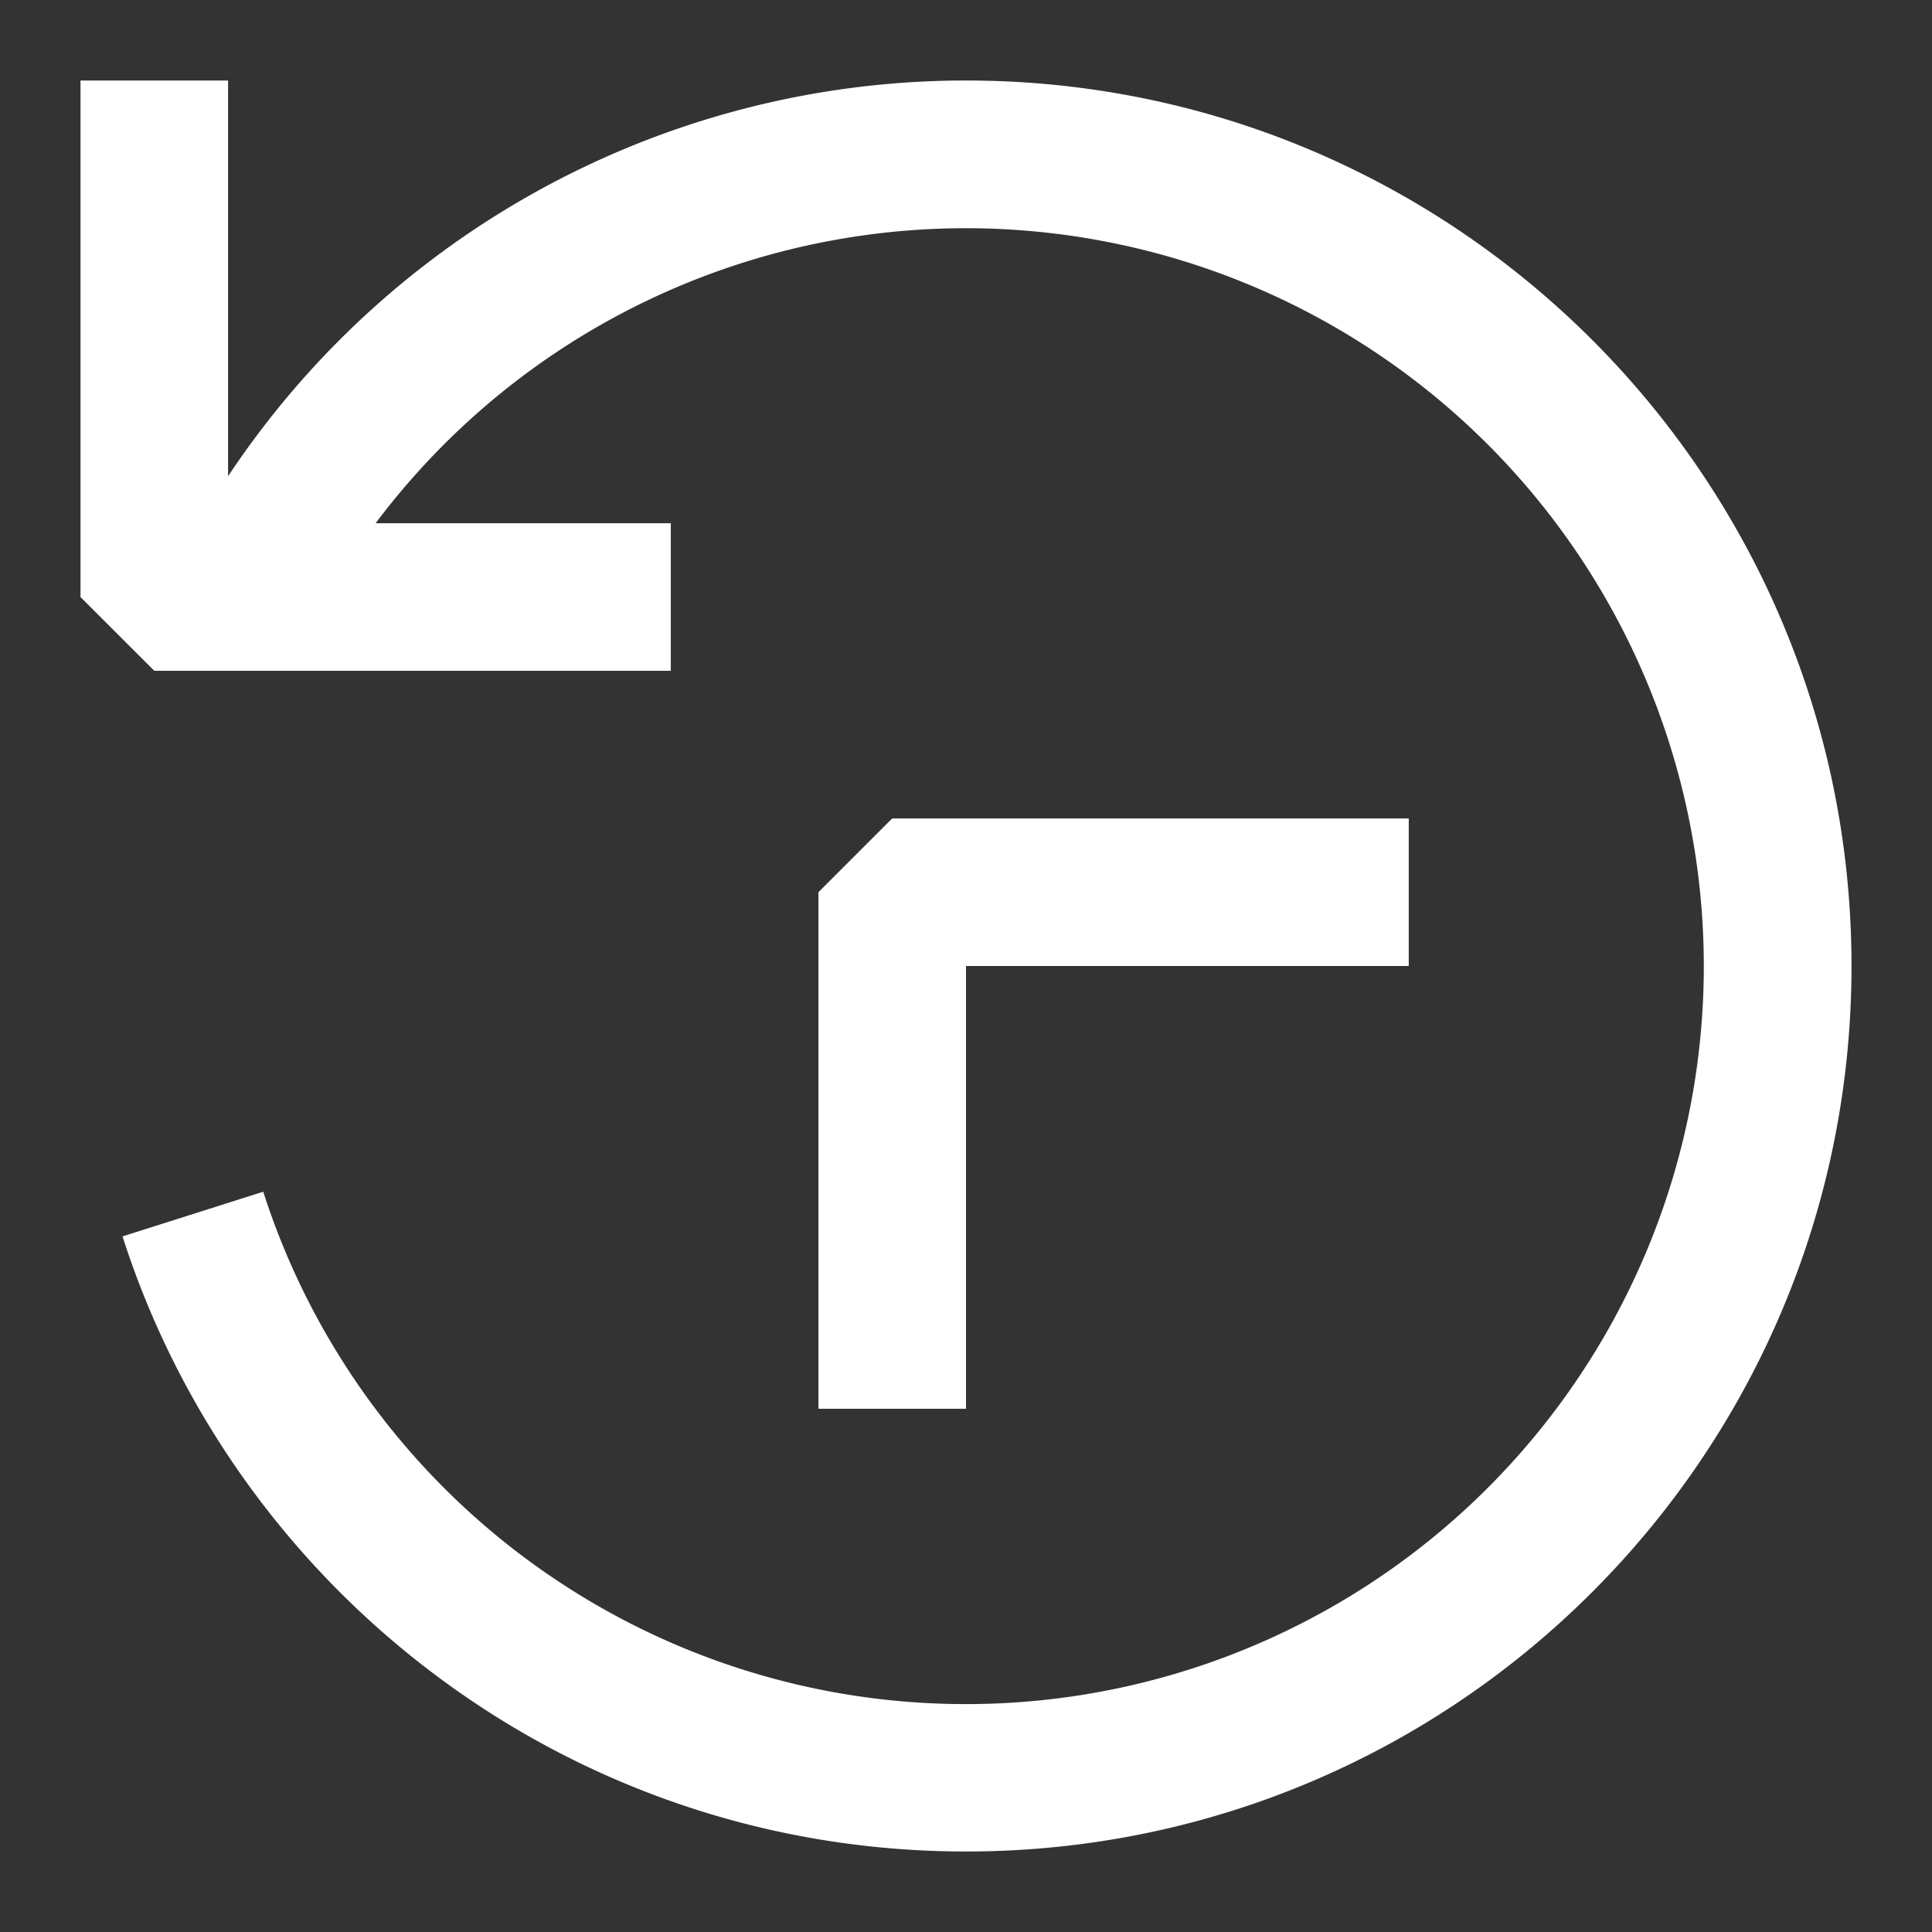
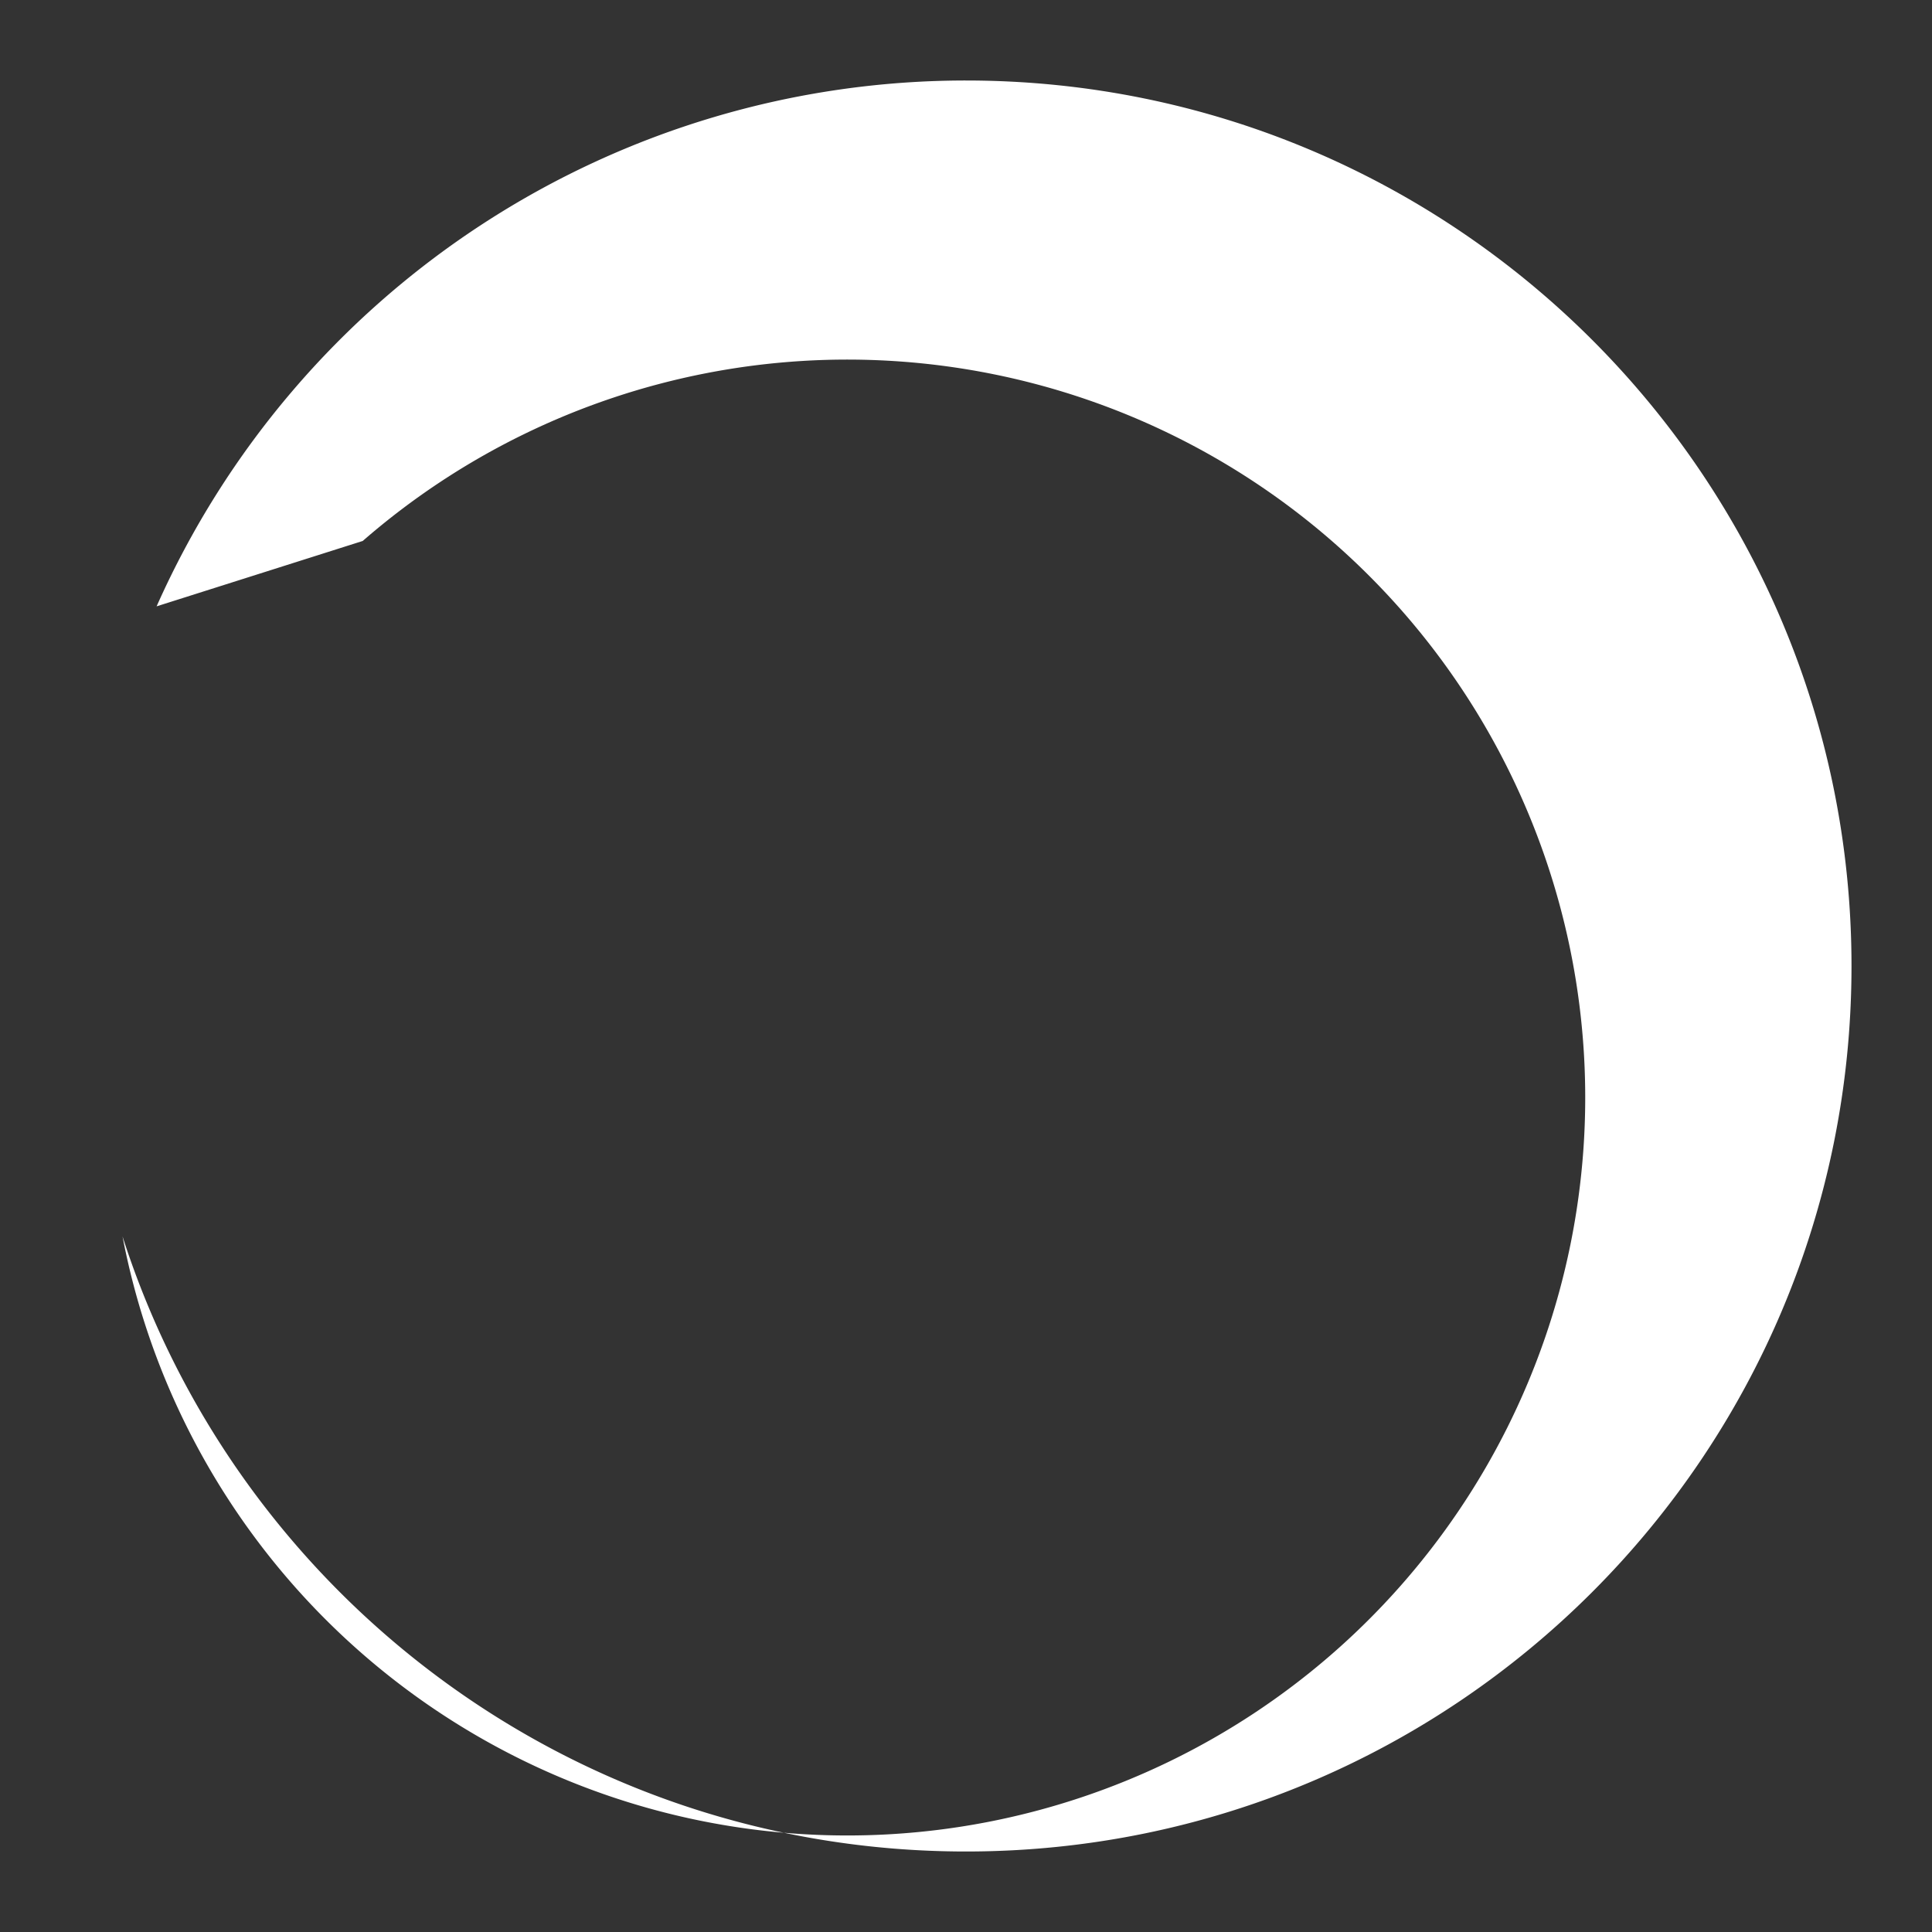
<svg xmlns="http://www.w3.org/2000/svg" width="24" height="24" fill="none">
  <rect width="100%" height="100%" fill="#333333" stroke="none" />
-   <path fill="#fff" fill-rule="evenodd" d="M1.946 7.531A11.002 11.002 0 0112 1c6.075 0 11 4.925 11 11s-4.925 11-11 11c-4.904 0-9.058-3.209-10.478-7.641l1.748-.555A9.167 9.167 0 104.506 6.72l-2.56.812z" />
-   <path fill="#fff" fill-rule="evenodd" d="M2.833 6.5V1H1v6.417l.917.916h6.416V6.5h-5.5zM12 12h5.5v-1.833h-6.417l-.916.916V17.5H12V12z" />
+   <path fill="#fff" fill-rule="evenodd" d="M1.946 7.531A11.002 11.002 0 0112 1c6.075 0 11 4.925 11 11s-4.925 11-11 11c-4.904 0-9.058-3.209-10.478-7.641A9.167 9.167 0 104.506 6.72l-2.56.812z" />
</svg>